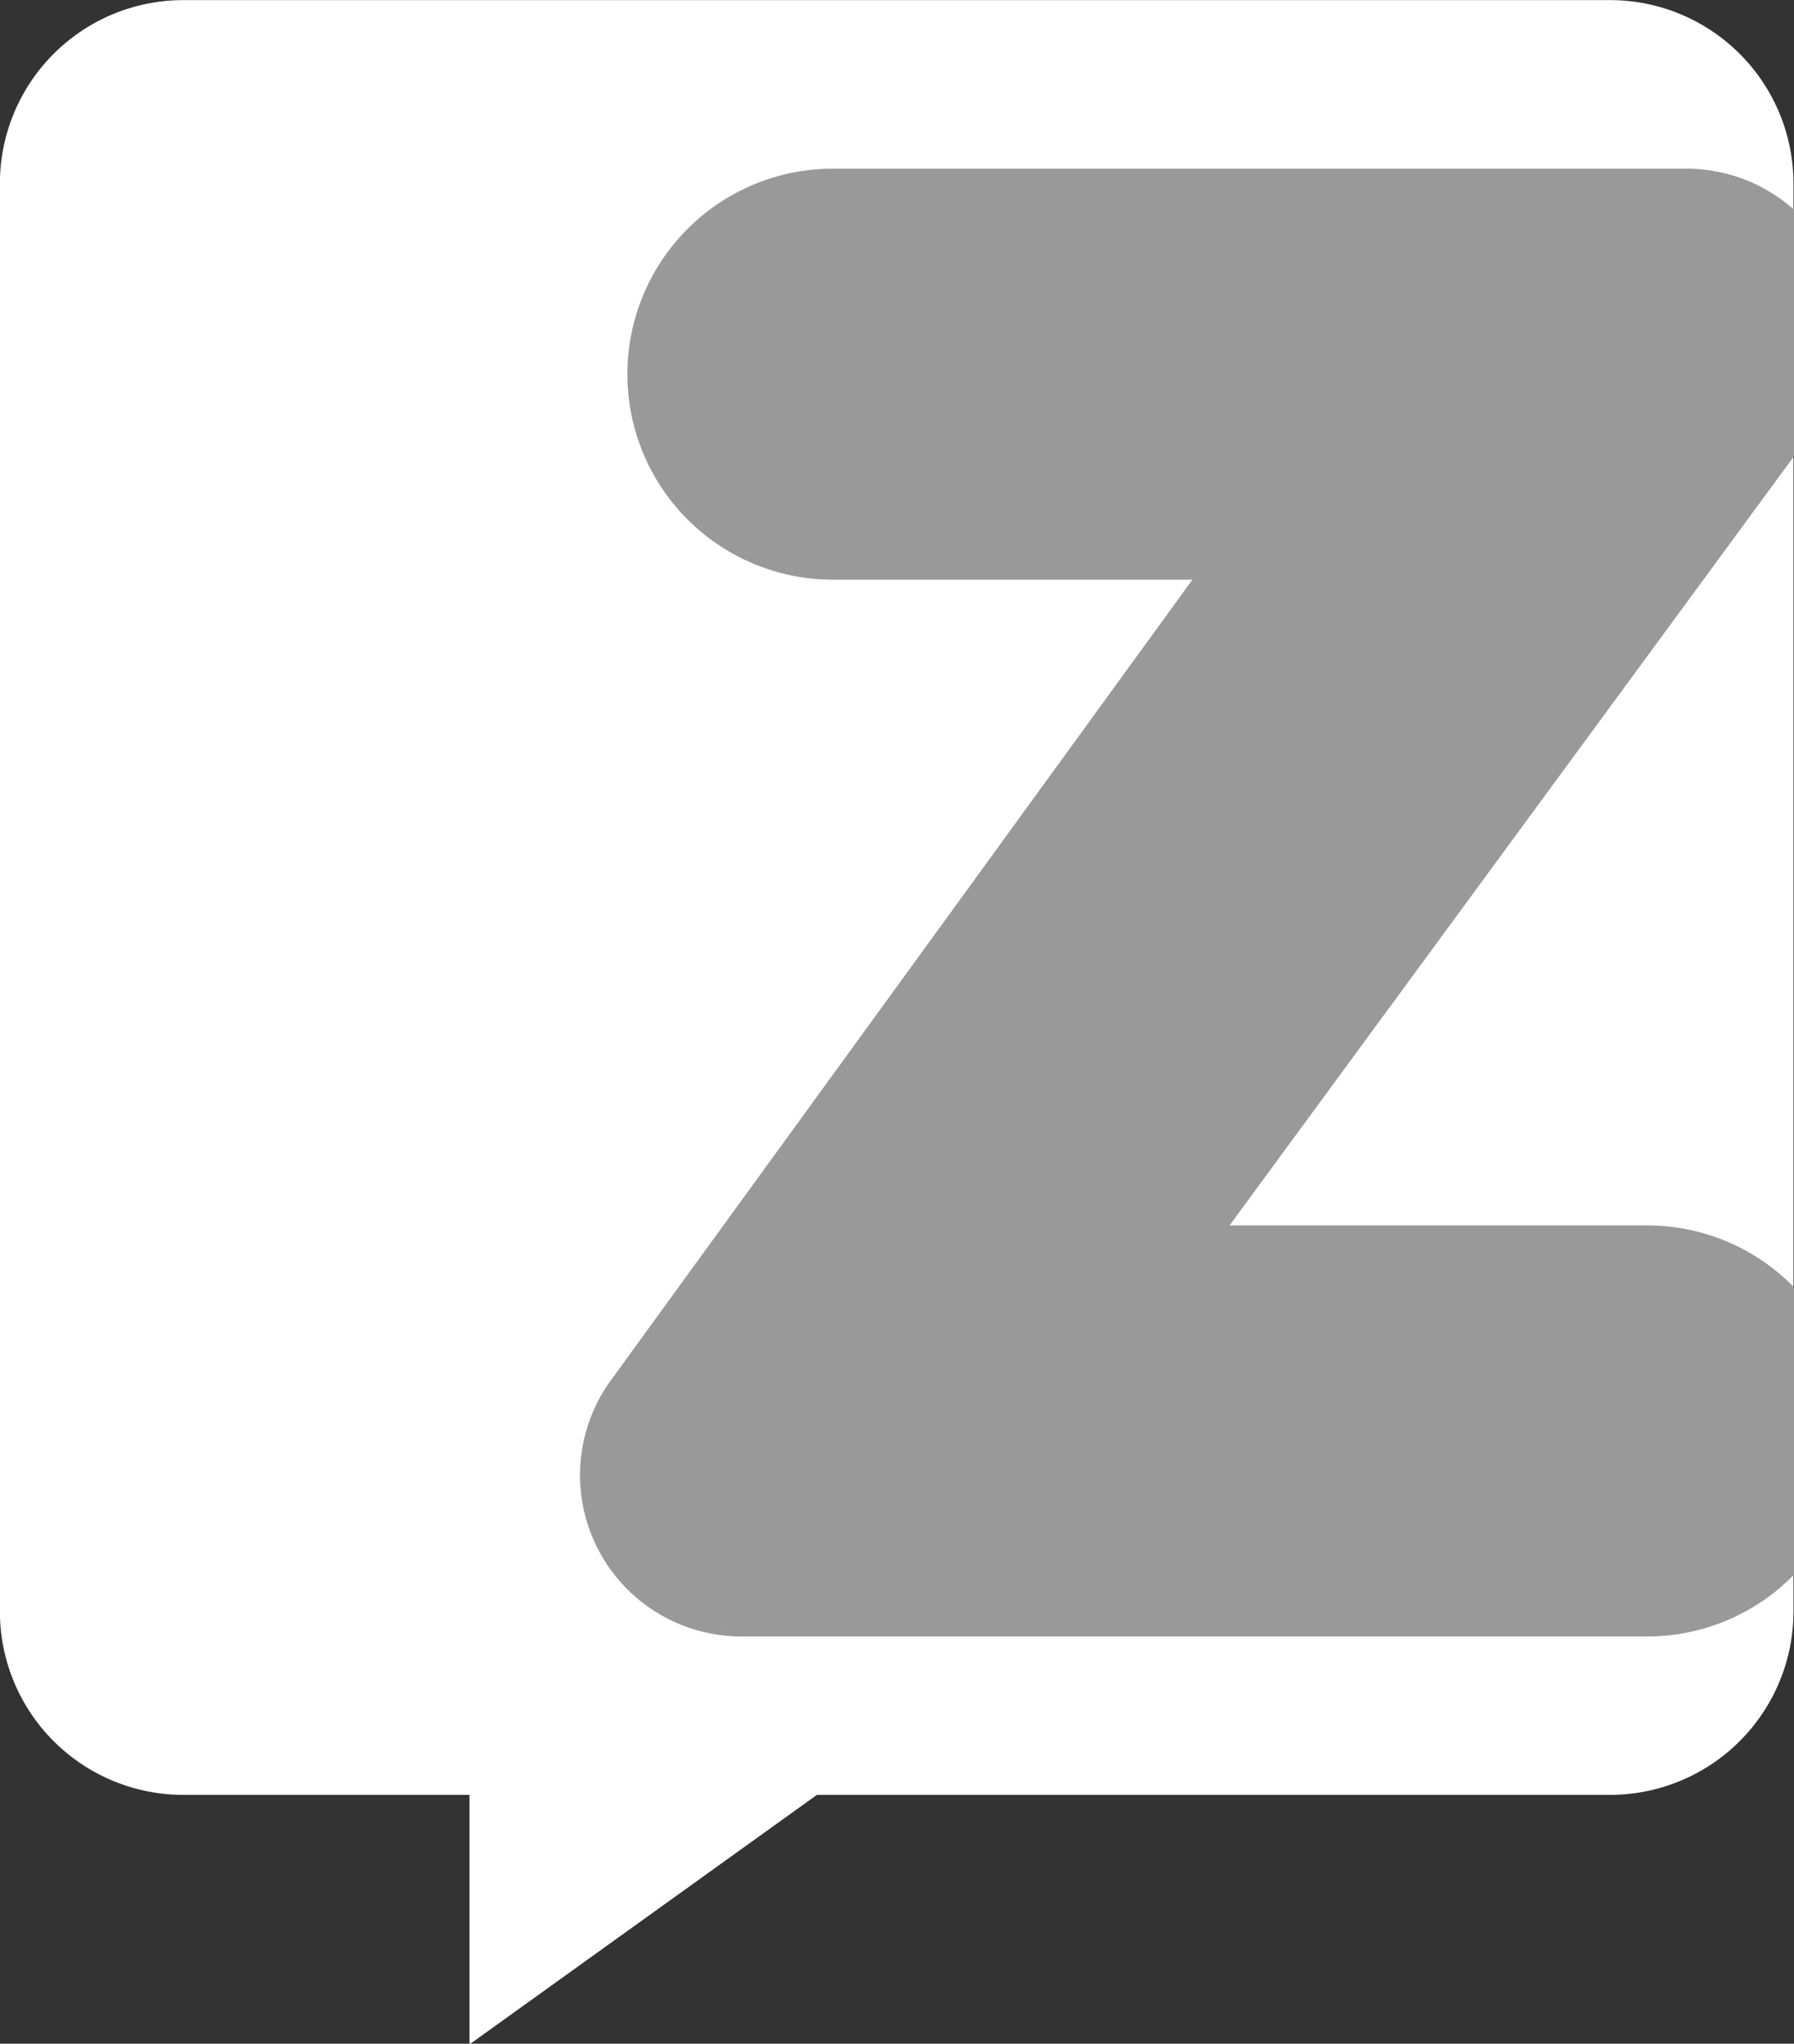
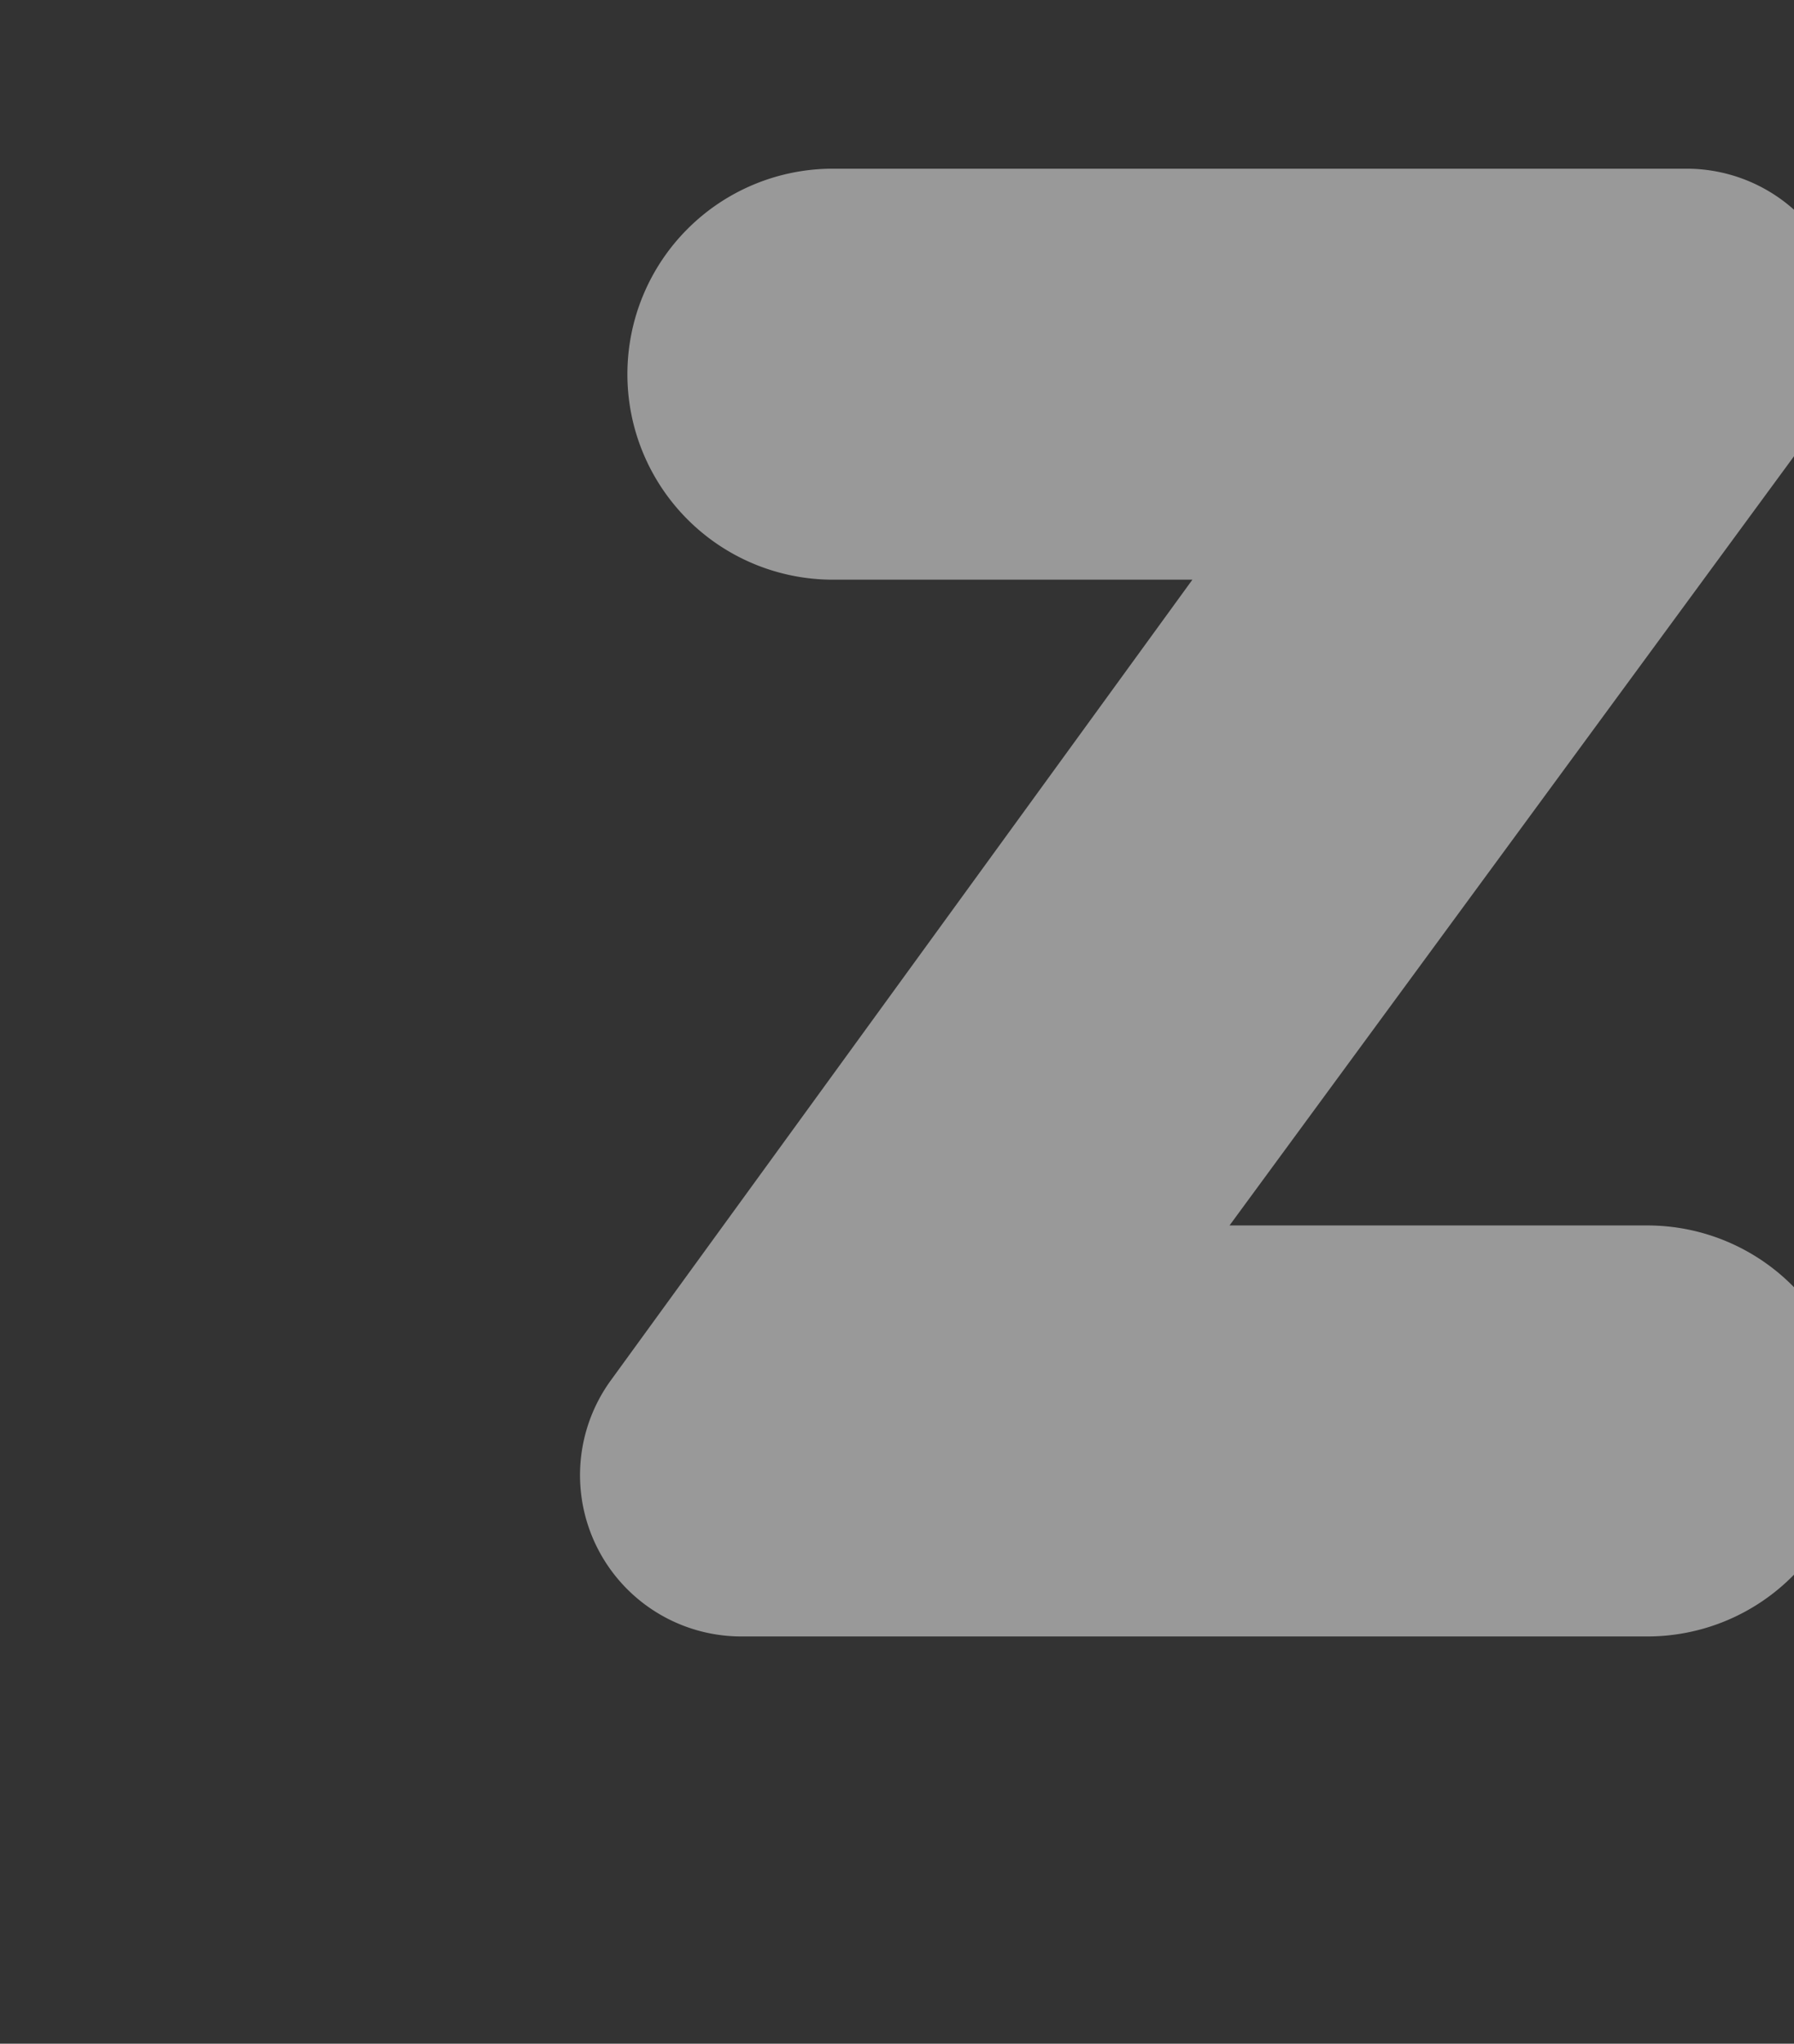
<svg xmlns="http://www.w3.org/2000/svg" width="16.965" height="19.324" viewBox="0 0 16.965 19.324">
  <rect x="0" y="0" width="16.965" height="19.324" fill="#333333" stroke="none" />
-   <path data-name="Path 115" d="M15.234.001h-13.5A1.735 1.735 0 0 0-.001 1.736v13.5a1.735 1.735 0 0 0 1.735 1.735H4.44v2.359l3.285-2.359h7.5a1.735 1.735 0 0 0 1.735-1.735v-13.5A1.735 1.735 0 0 0 15.234.001z" fill="#fff" />
  <path data-name="Path 116" d="M16.965 14.889v-2.718a1.937 1.937 0 0 0-1.388-.584h-3.95l5.338-7.273V1.983a1.524 1.524 0 0 0-1.015-.388H7.876a1.943 1.943 0 1 0 0 3.886h3.4l-5.5 7.571a1.525 1.525 0 0 0 1.234 2.421h8.568a1.937 1.937 0 0 0 1.387-.584z" fill="#999" />
</svg>